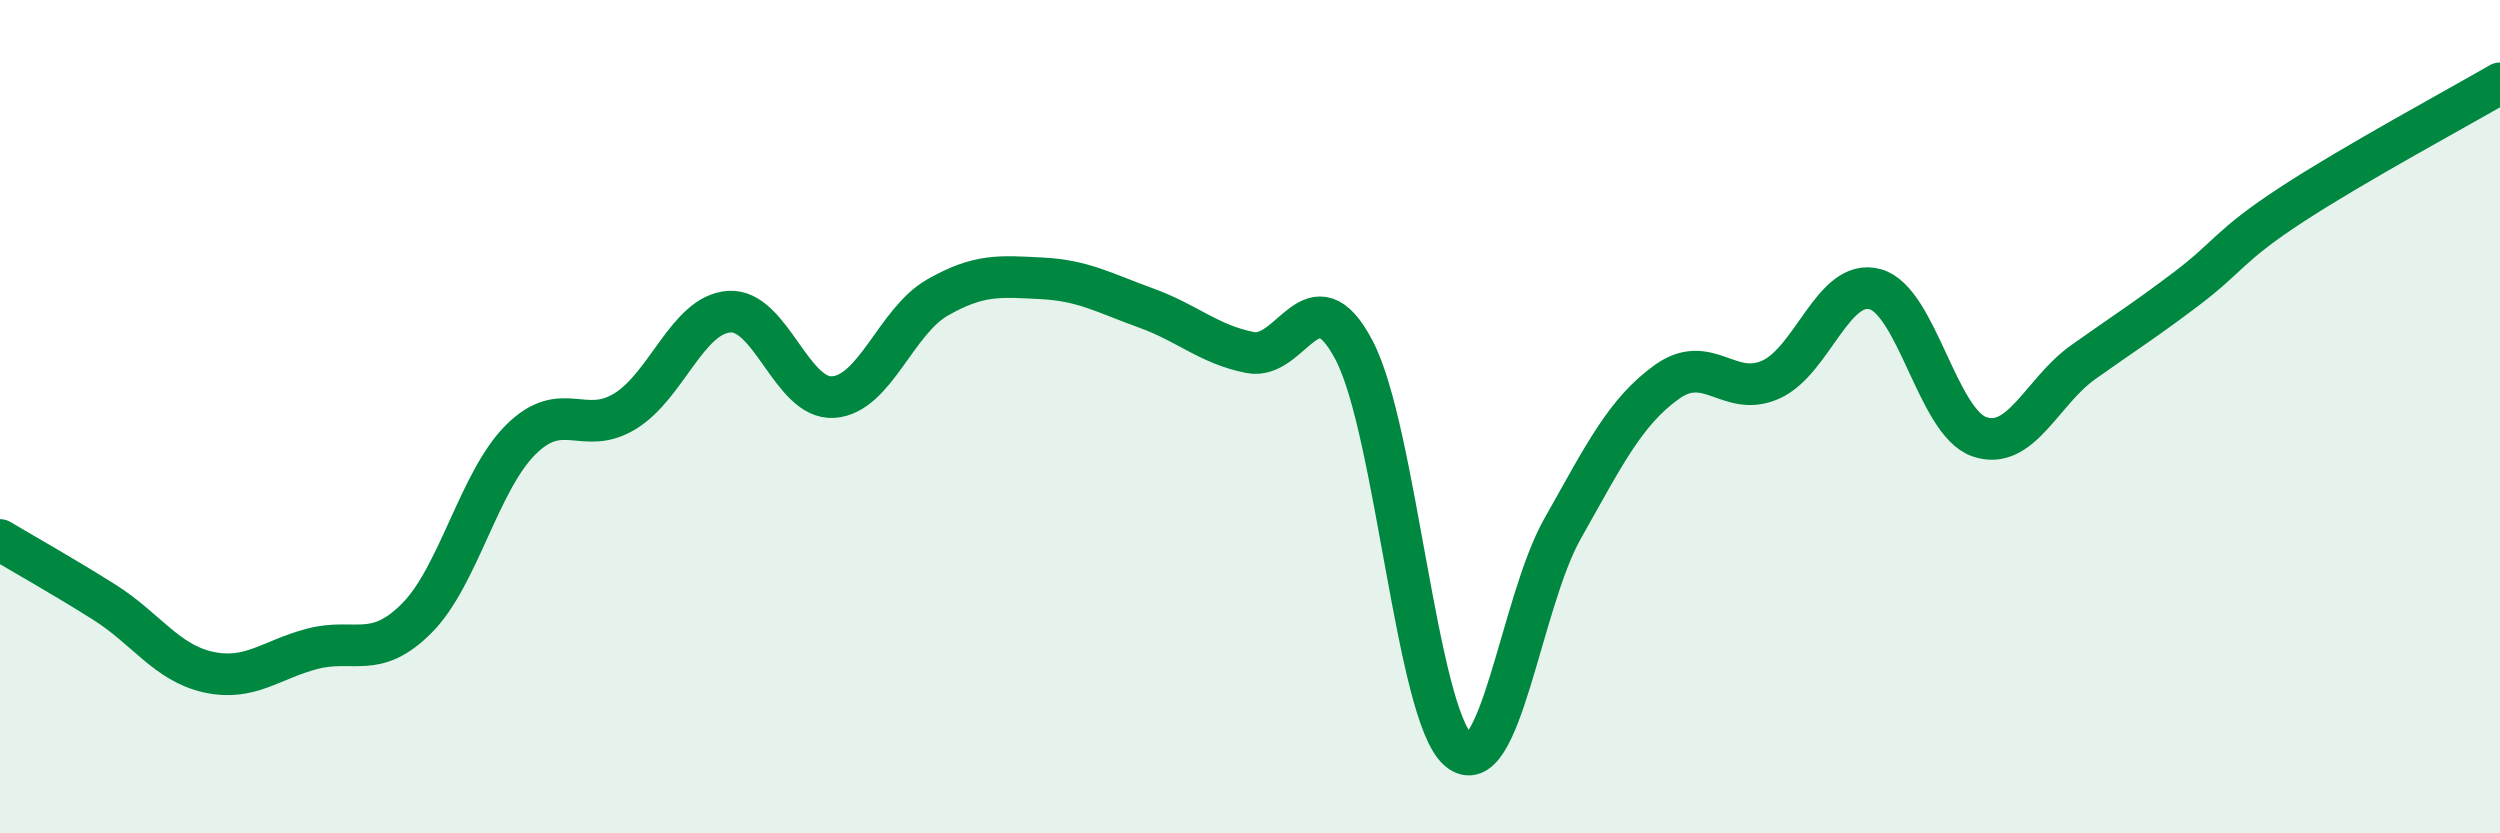
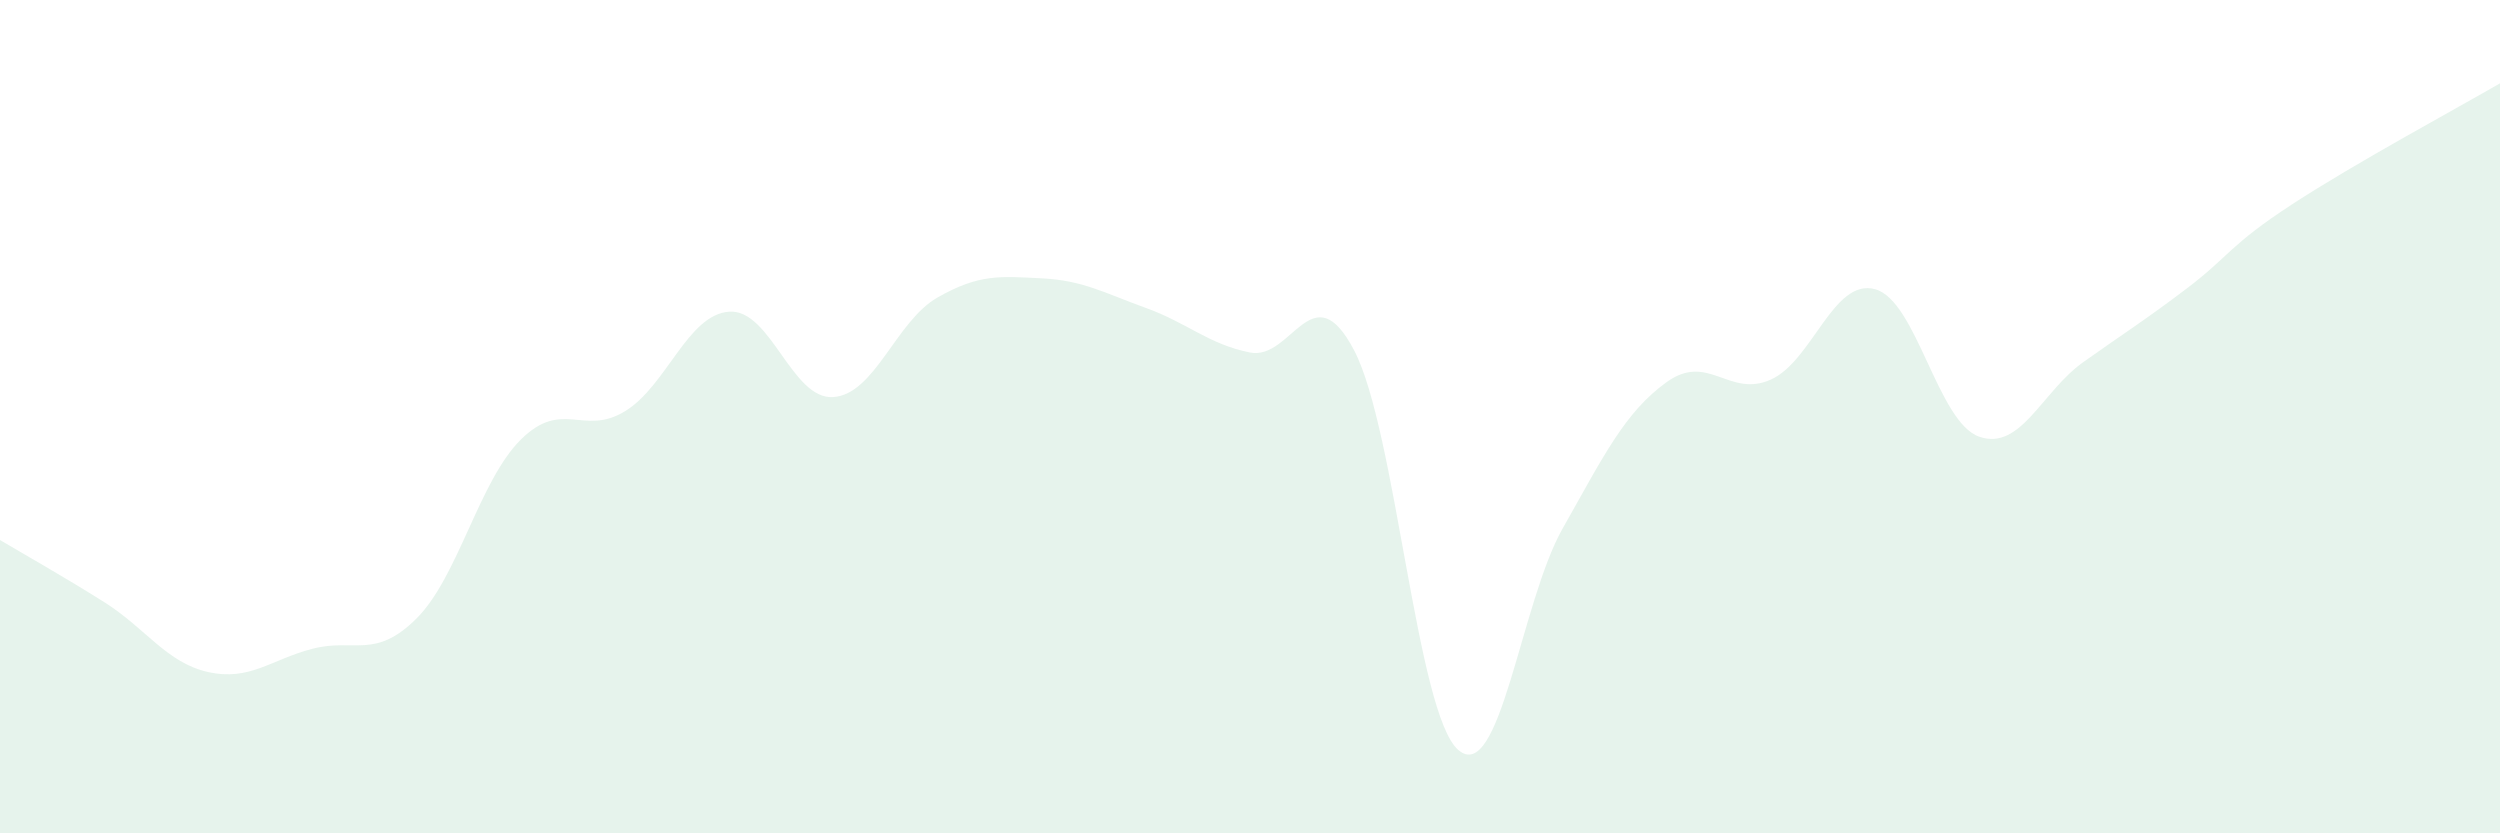
<svg xmlns="http://www.w3.org/2000/svg" width="60" height="20" viewBox="0 0 60 20">
  <path d="M 0,12.96 C 0.5,13.26 1.5,13.82 2.5,14.45 C 3.5,15.08 4,15.91 5,16.13 C 6,16.35 6.5,15.83 7.5,15.57 C 8.5,15.31 9,15.84 10,14.84 C 11,13.84 11.5,11.54 12.5,10.55 C 13.5,9.56 14,10.48 15,9.87 C 16,9.26 16.5,7.55 17.5,7.48 C 18.5,7.41 19,9.6 20,9.53 C 21,9.46 21.5,7.71 22.5,7.14 C 23.5,6.57 24,6.63 25,6.68 C 26,6.73 26.5,7.03 27.5,7.39 C 28.5,7.75 29,8.26 30,8.46 C 31,8.66 31.5,6.5 32.5,8.41 C 33.5,10.32 34,17.14 35,18 C 36,18.86 36.5,14.46 37.5,12.69 C 38.5,10.92 39,9.89 40,9.17 C 41,8.45 41.5,9.56 42.5,9.11 C 43.5,8.66 44,6.67 45,6.94 C 46,7.21 46.5,10.13 47.5,10.48 C 48.5,10.83 49,9.4 50,8.69 C 51,7.98 51.5,7.67 52.5,6.91 C 53.5,6.15 53.5,5.89 55,4.91 C 56.5,3.93 59,2.58 60,2L60 20L0 20Z" fill="#008740" opacity="0.1" stroke-linecap="round" stroke-linejoin="round" />
-   <path d="M 0,12.96 C 0.5,13.26 1.5,13.82 2.5,14.45 C 3.5,15.08 4,15.91 5,16.13 C 6,16.35 6.5,15.83 7.5,15.57 C 8.5,15.31 9,15.84 10,14.84 C 11,13.84 11.5,11.54 12.5,10.55 C 13.5,9.56 14,10.48 15,9.87 C 16,9.26 16.5,7.55 17.5,7.48 C 18.5,7.41 19,9.6 20,9.53 C 21,9.46 21.5,7.71 22.5,7.14 C 23.5,6.57 24,6.63 25,6.68 C 26,6.73 26.5,7.03 27.5,7.39 C 28.5,7.75 29,8.26 30,8.46 C 31,8.66 31.5,6.5 32.5,8.41 C 33.5,10.32 34,17.14 35,18 C 36,18.86 36.5,14.46 37.5,12.69 C 38.5,10.92 39,9.89 40,9.17 C 41,8.45 41.5,9.56 42.5,9.11 C 43.5,8.66 44,6.67 45,6.94 C 46,7.21 46.5,10.13 47.5,10.48 C 48.5,10.83 49,9.4 50,8.69 C 51,7.98 51.5,7.67 52.5,6.91 C 53.5,6.15 53.5,5.89 55,4.91 C 56.5,3.93 59,2.58 60,2" stroke="#008740" stroke-width="1" fill="none" stroke-linecap="round" stroke-linejoin="round" />
</svg>